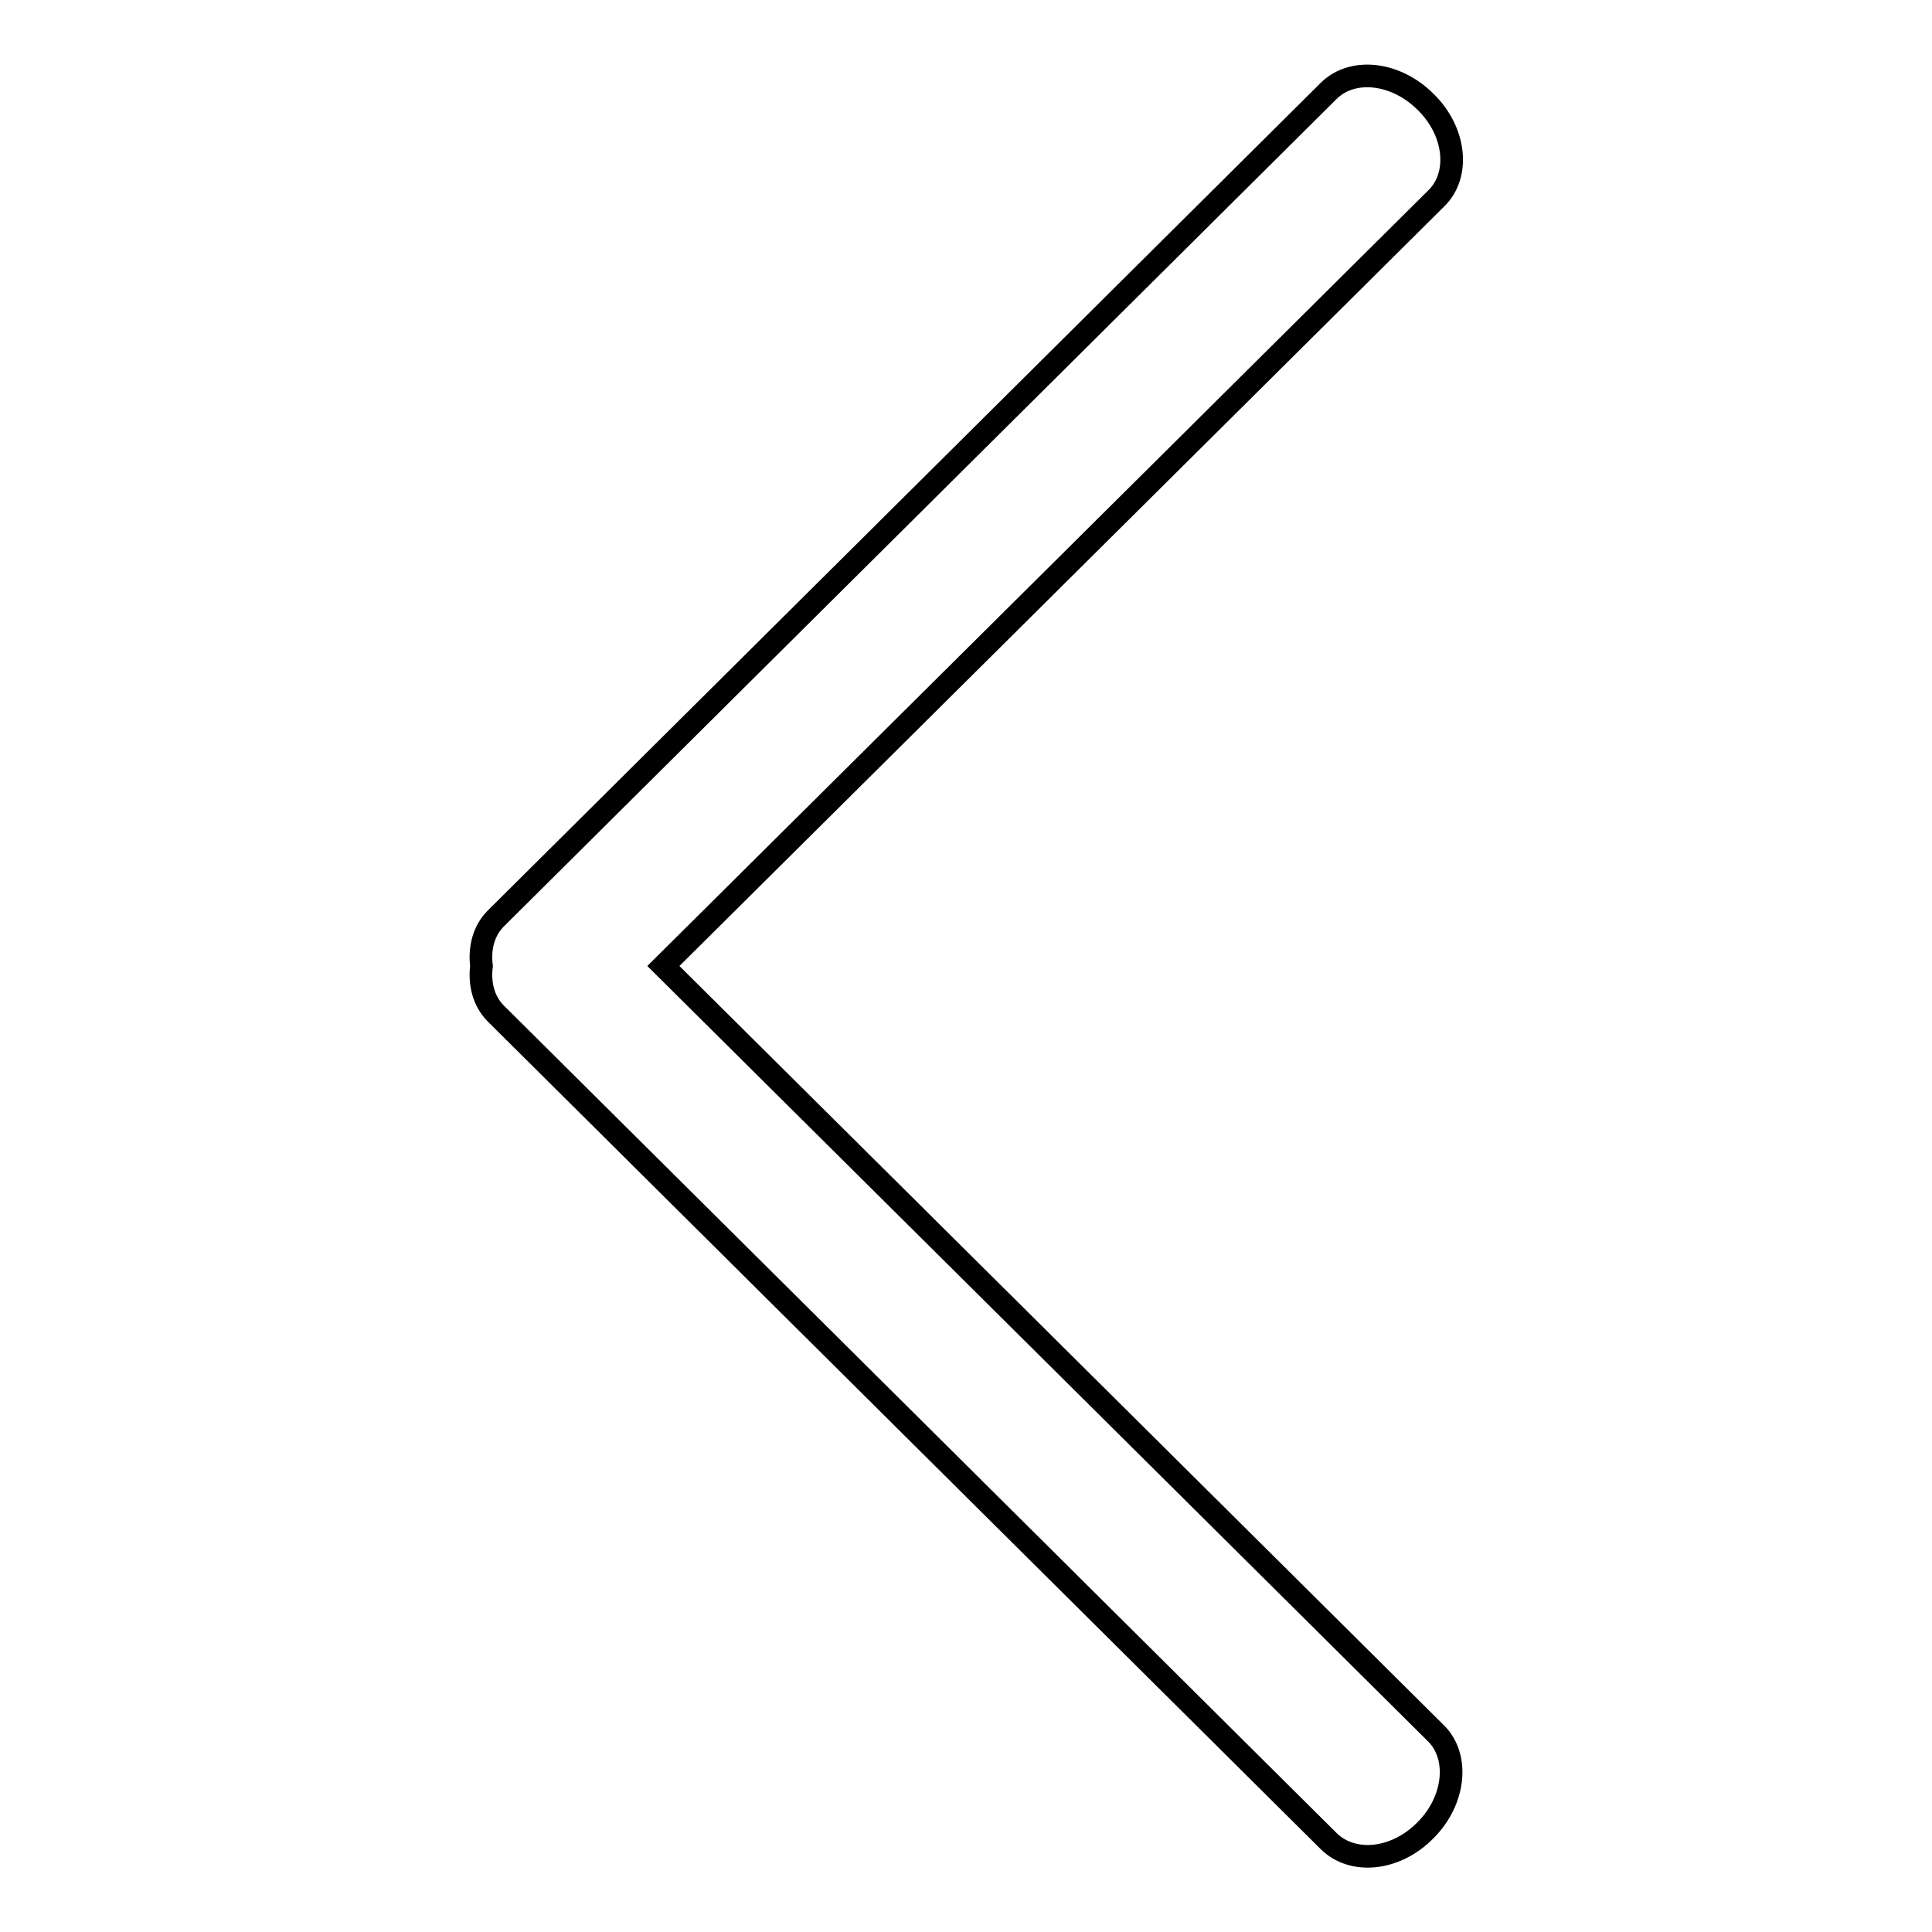
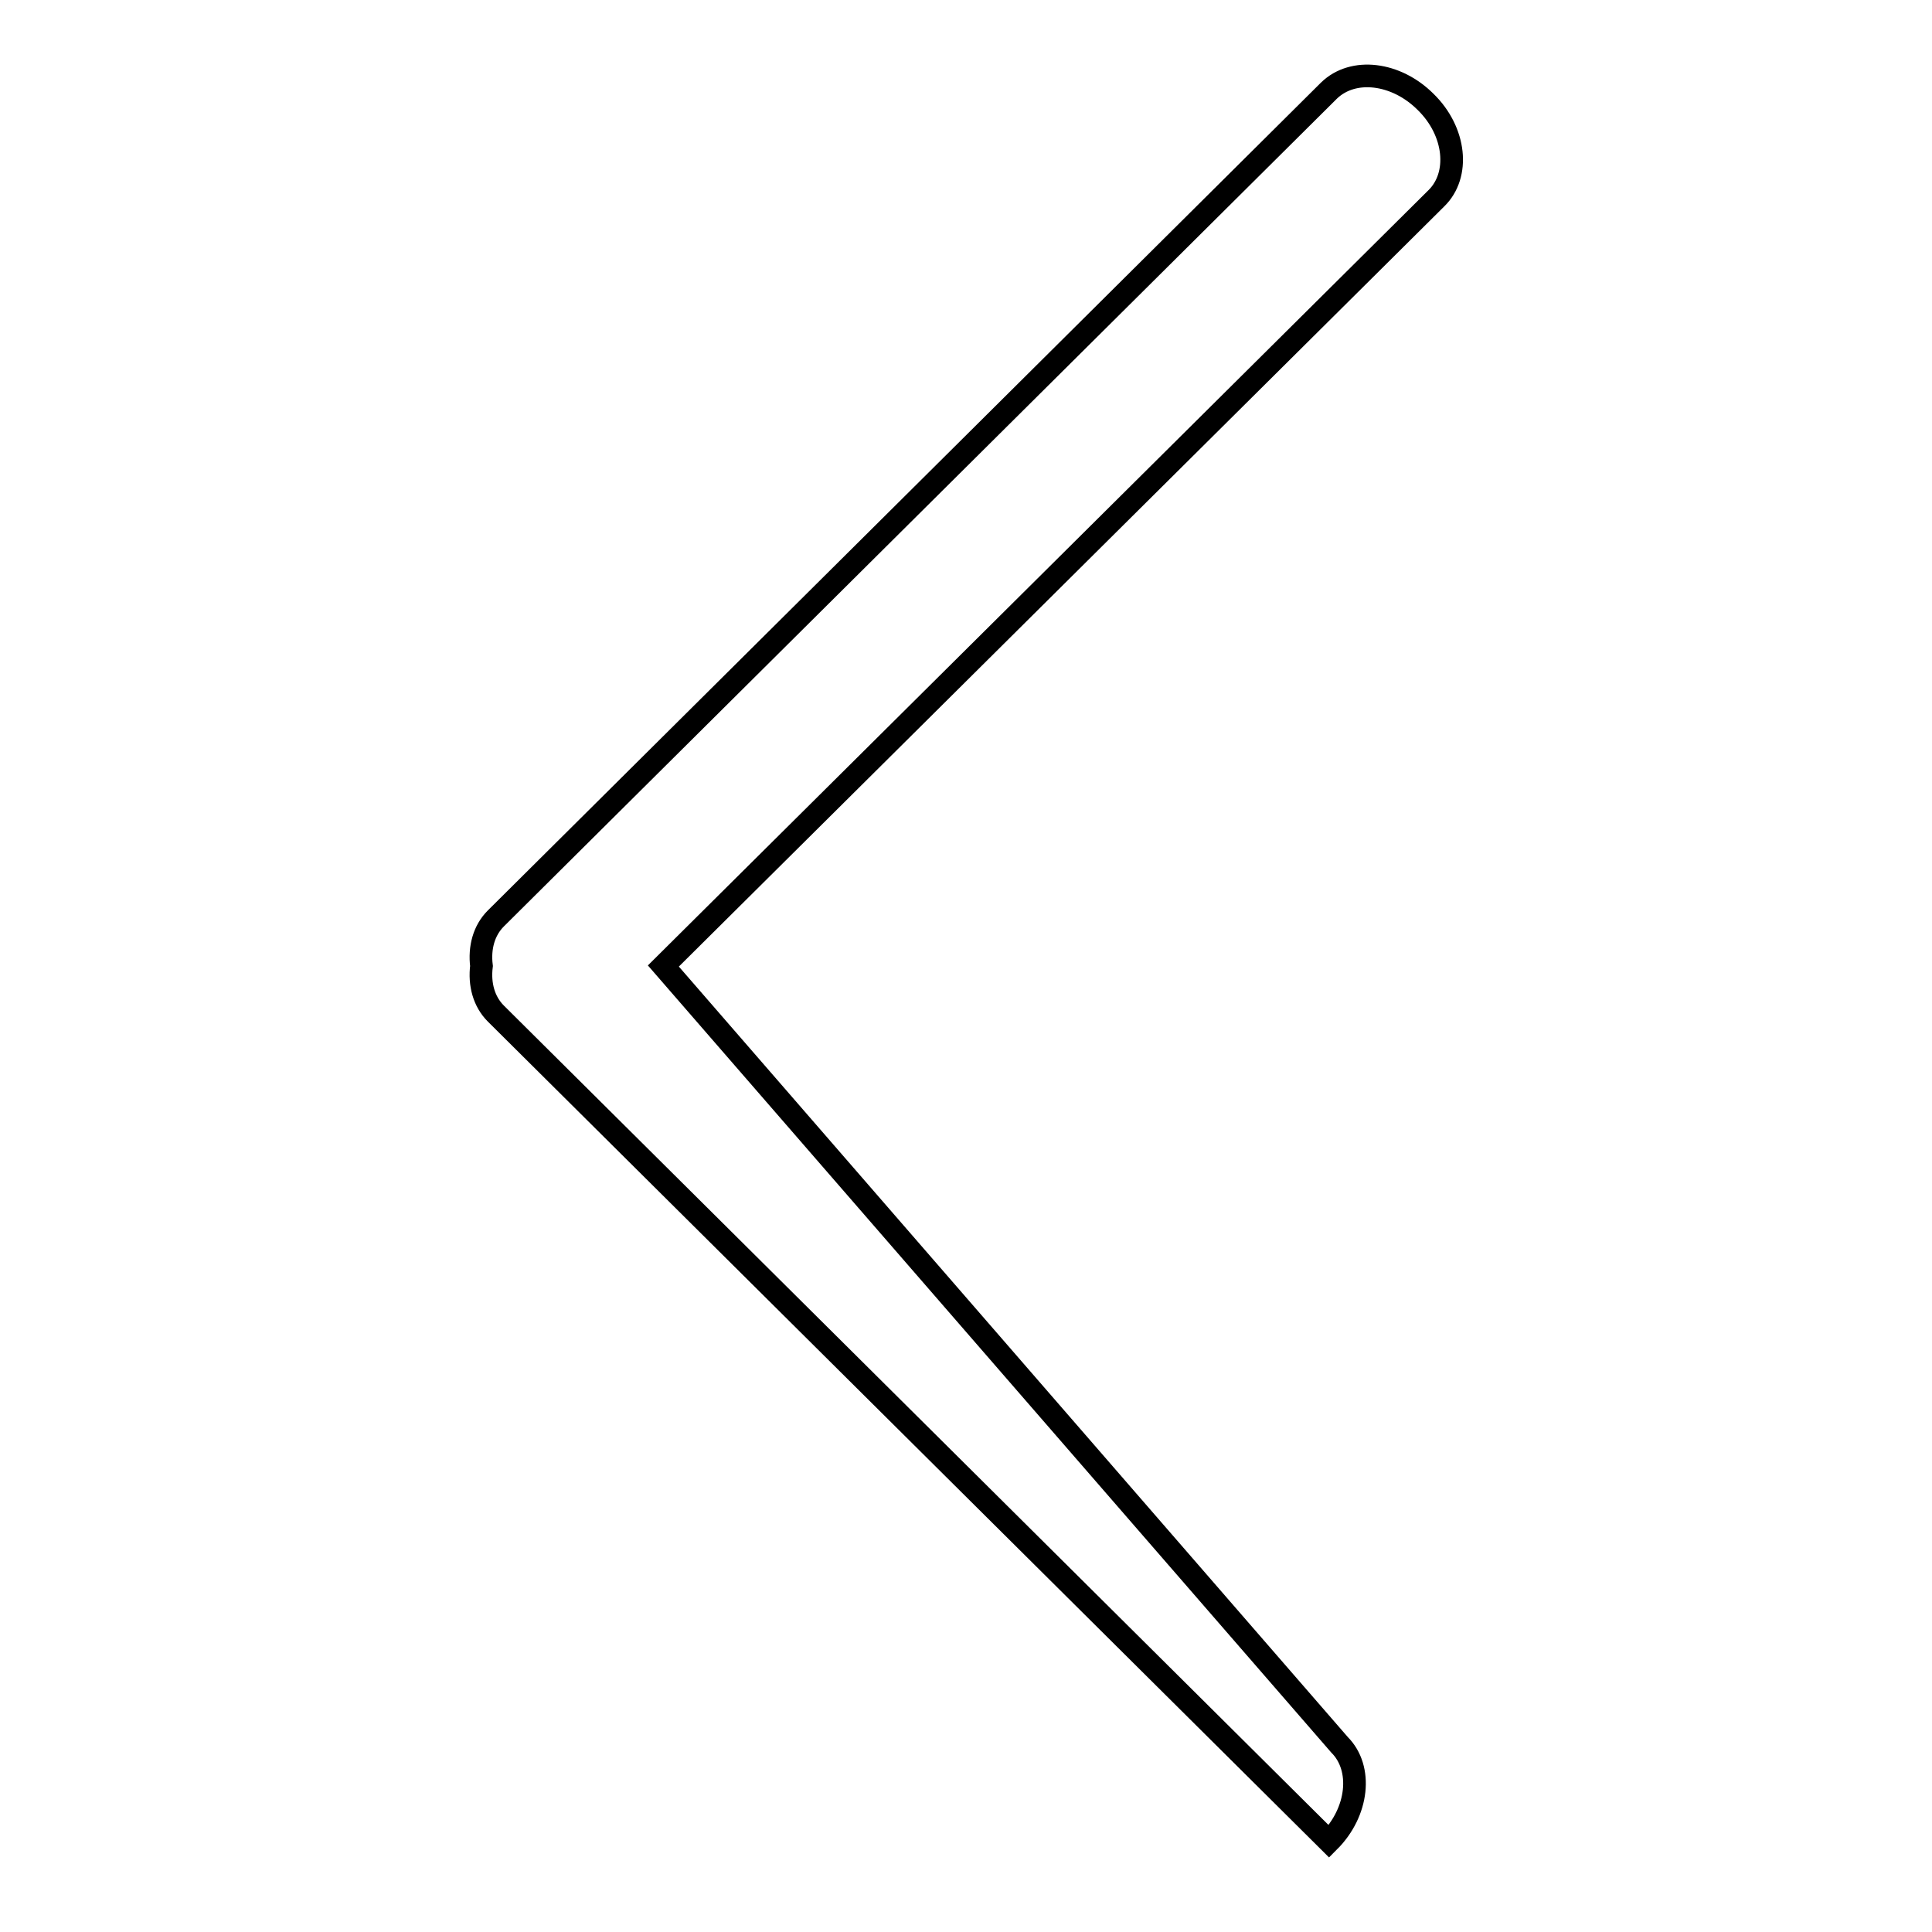
<svg xmlns="http://www.w3.org/2000/svg" version="1.1" x="0px" y="0px" viewBox="0 0 256 256" enable-background="new 0 0 256 256" xml:space="preserve">
  <g>
    <g>
-       <path stroke-width="3" fill-opacity="0" stroke="#000000" d="M87.9,128L190.3,26.3c3.2-3.1,2.6-8.9-1.4-12.8c-3.9-3.9-9.6-4.6-12.8-1.5L65.7,121.7c-1.6,1.6-2.2,3.9-1.9,6.3c-0.3,2.4,0.3,4.7,1.9,6.3L176.1,244c3.2,3.1,8.9,2.5,12.8-1.5c3.9-3.9,4.5-9.7,1.4-12.8L87.9,128z" />
+       <path stroke-width="3" fill-opacity="0" stroke="#000000" d="M87.9,128L190.3,26.3c3.2-3.1,2.6-8.9-1.4-12.8c-3.9-3.9-9.6-4.6-12.8-1.5L65.7,121.7c-1.6,1.6-2.2,3.9-1.9,6.3c-0.3,2.4,0.3,4.7,1.9,6.3L176.1,244c3.9-3.9,4.5-9.7,1.4-12.8L87.9,128z" />
    </g>
  </g>
</svg>